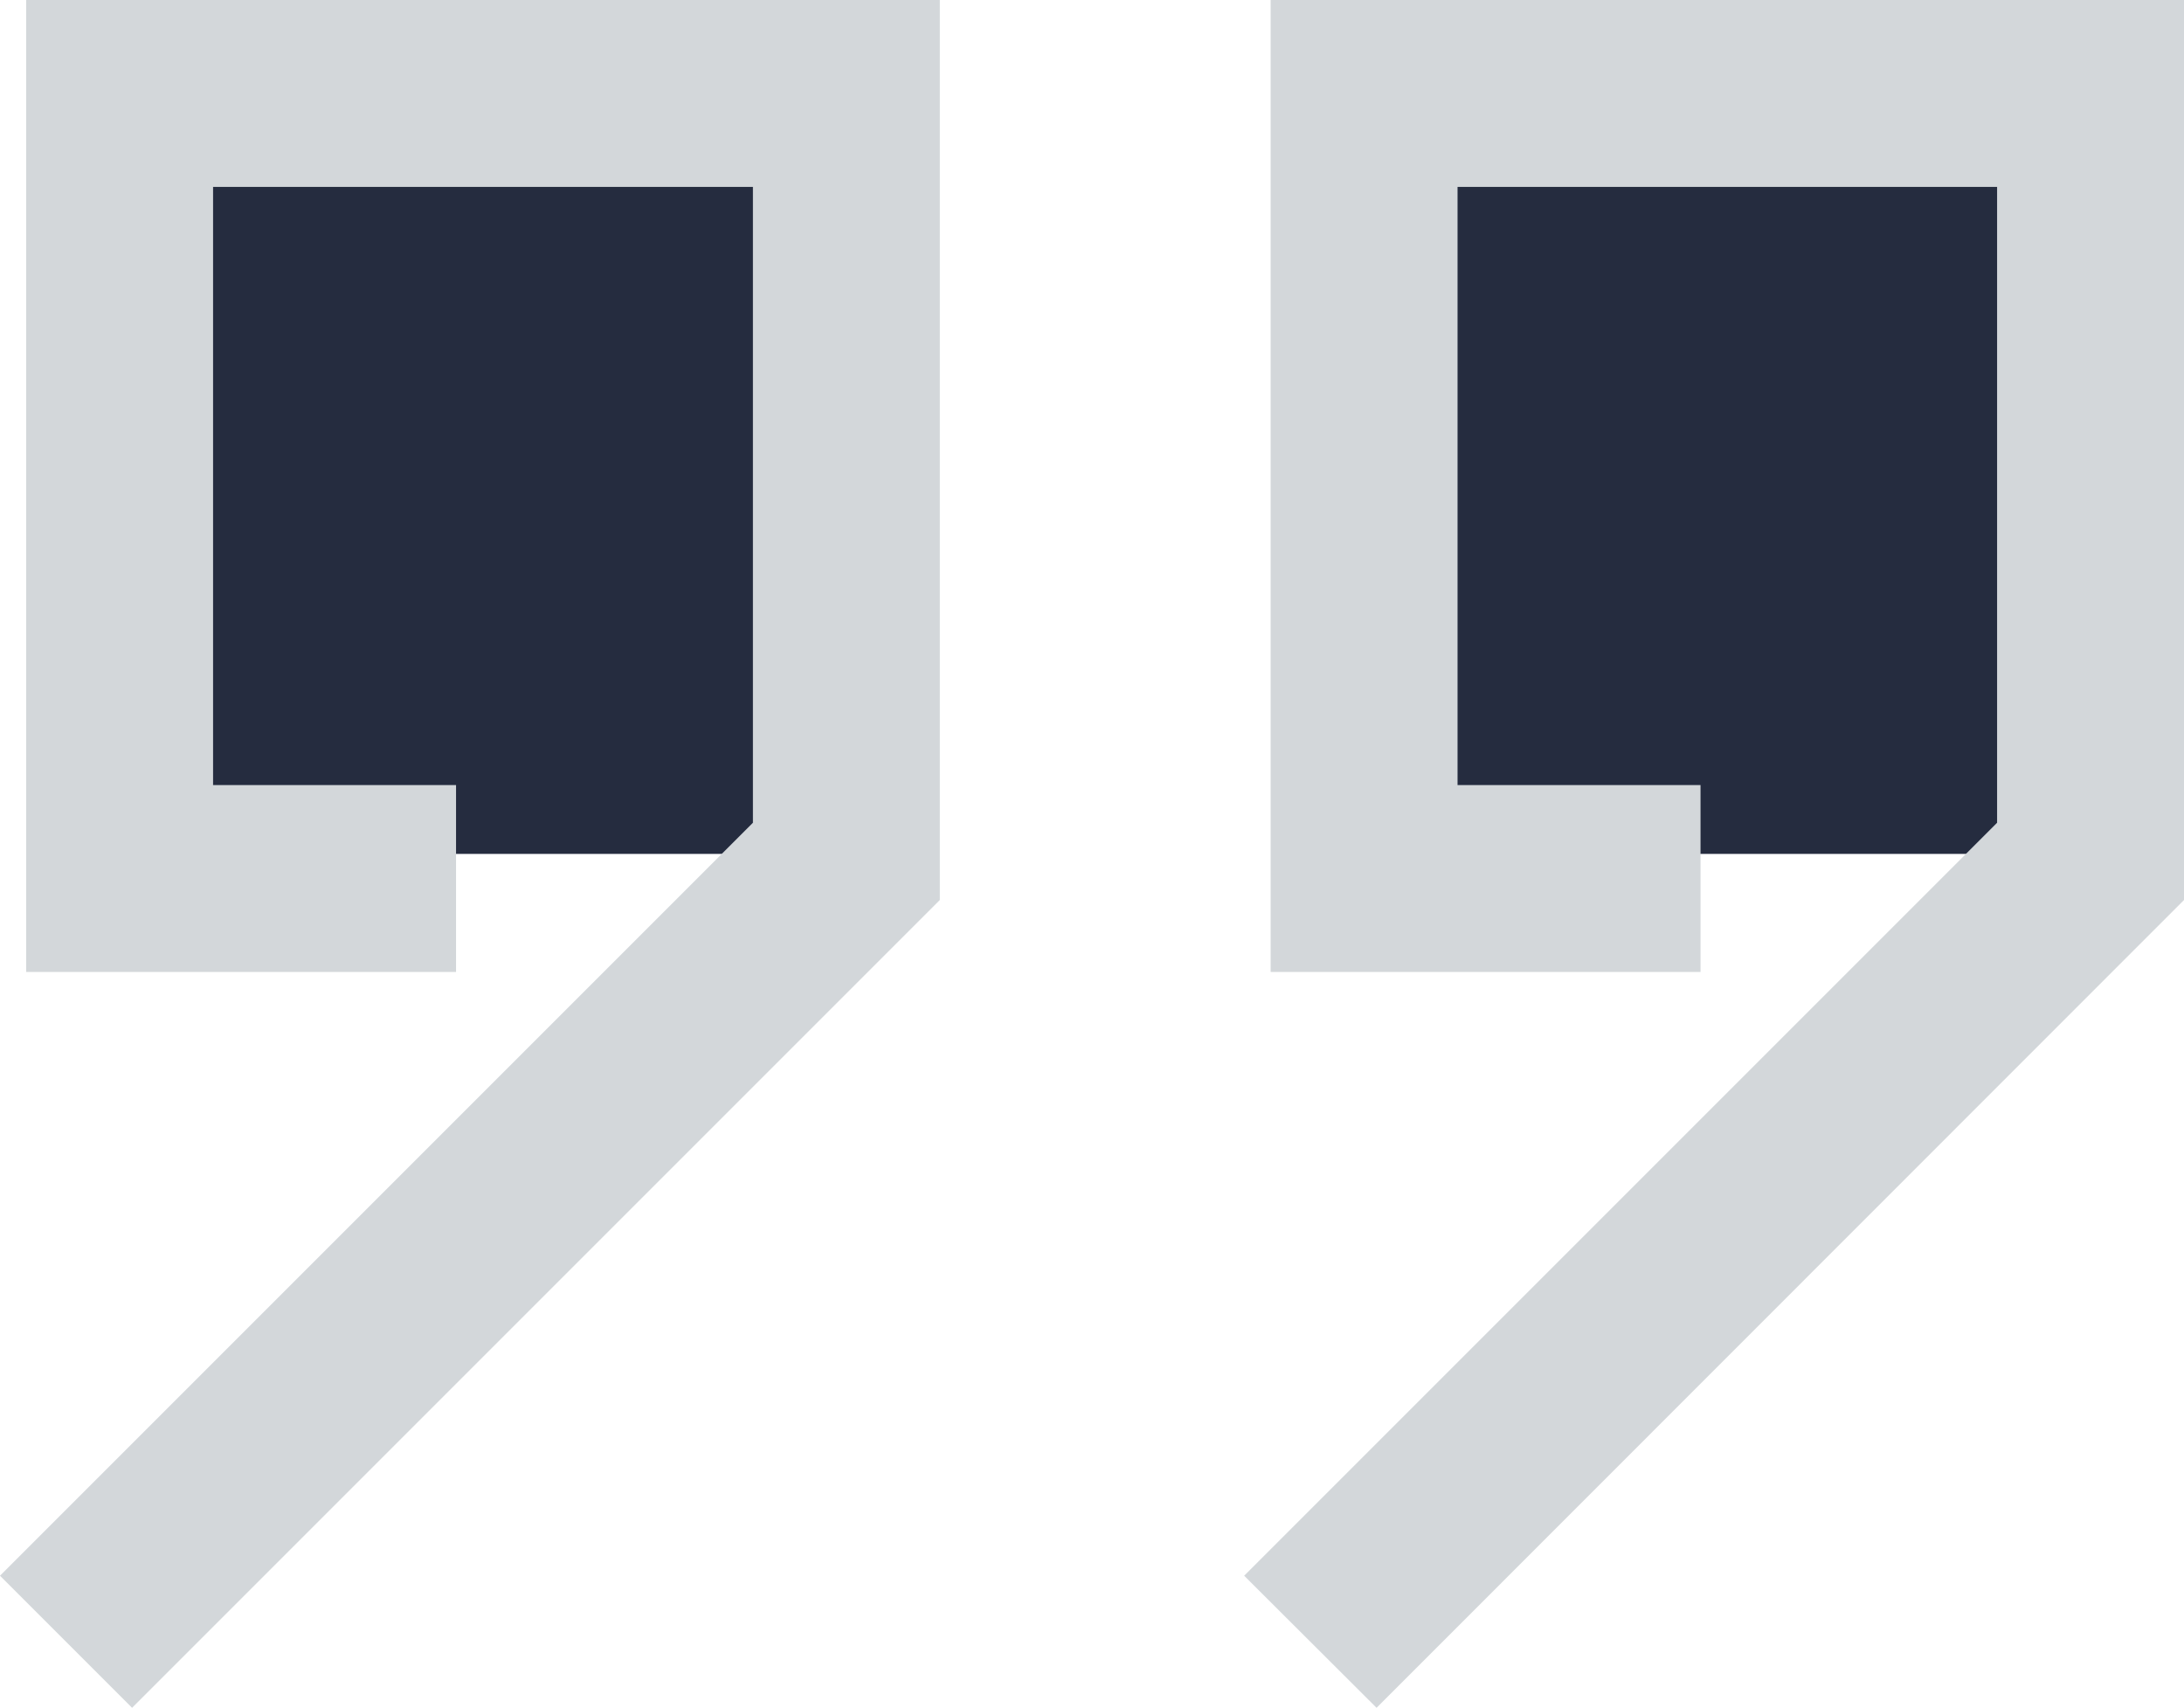
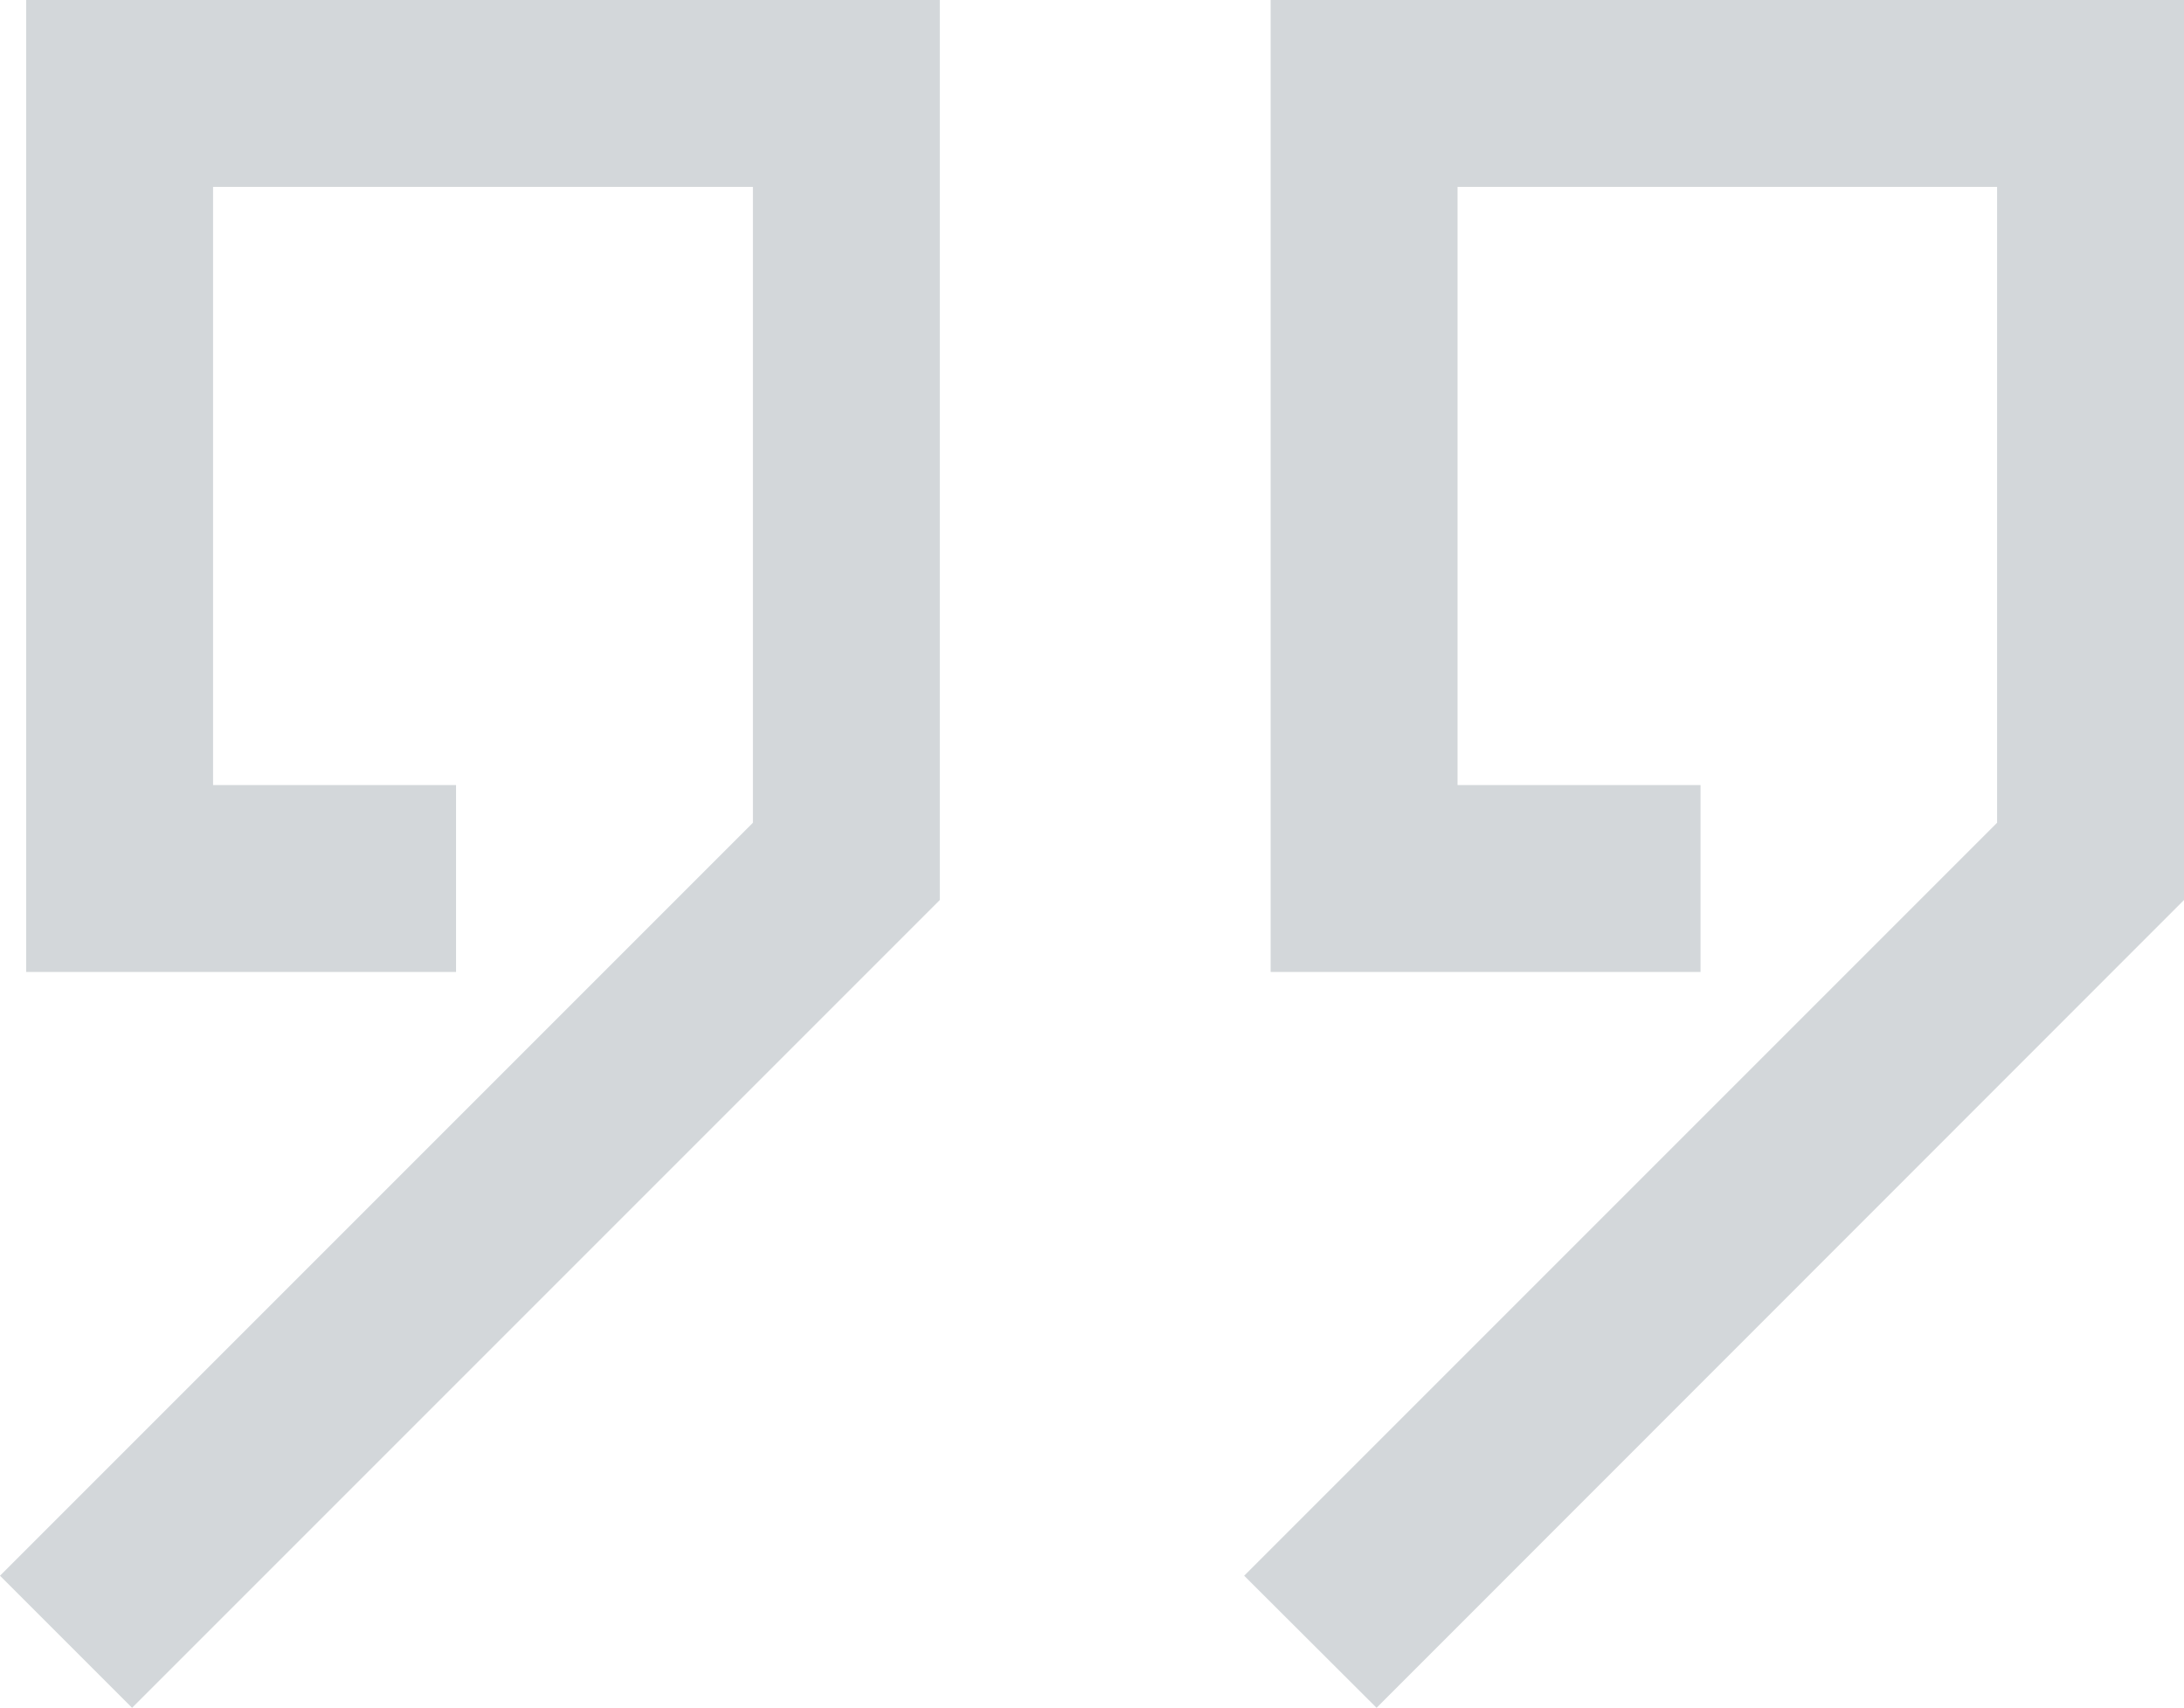
<svg xmlns="http://www.w3.org/2000/svg" id="Слой_1" data-name="Слой 1" viewBox="0 0 70.11 54.82">
  <defs>
    <style>.cls-1{fill:#252c3f;}.cls-2{fill:#d3d7da;}</style>
  </defs>
-   <rect class="cls-1" x="4.84" y="2.96" width="21.91" height="24.45" />
-   <rect class="cls-1" x="45.27" y="2.96" width="21.91" height="24.45" />
  <polygon class="cls-2" points="4.24 54.82 0 50.58 24.17 26.41 24.17 6 6.84 6 6.84 25.2 14.64 25.2 14.64 31.2 0.84 31.2 0.84 0 30.17 0 30.17 28.89 4.24 54.82" />
  <polygon class="cls-2" points="44.19 54.82 39.94 50.58 64.11 26.41 64.11 6 46.79 6 46.79 25.2 54.59 25.2 54.59 31.2 40.79 31.2 40.79 0 70.11 0 70.11 28.89 44.19 54.82" />
</svg>